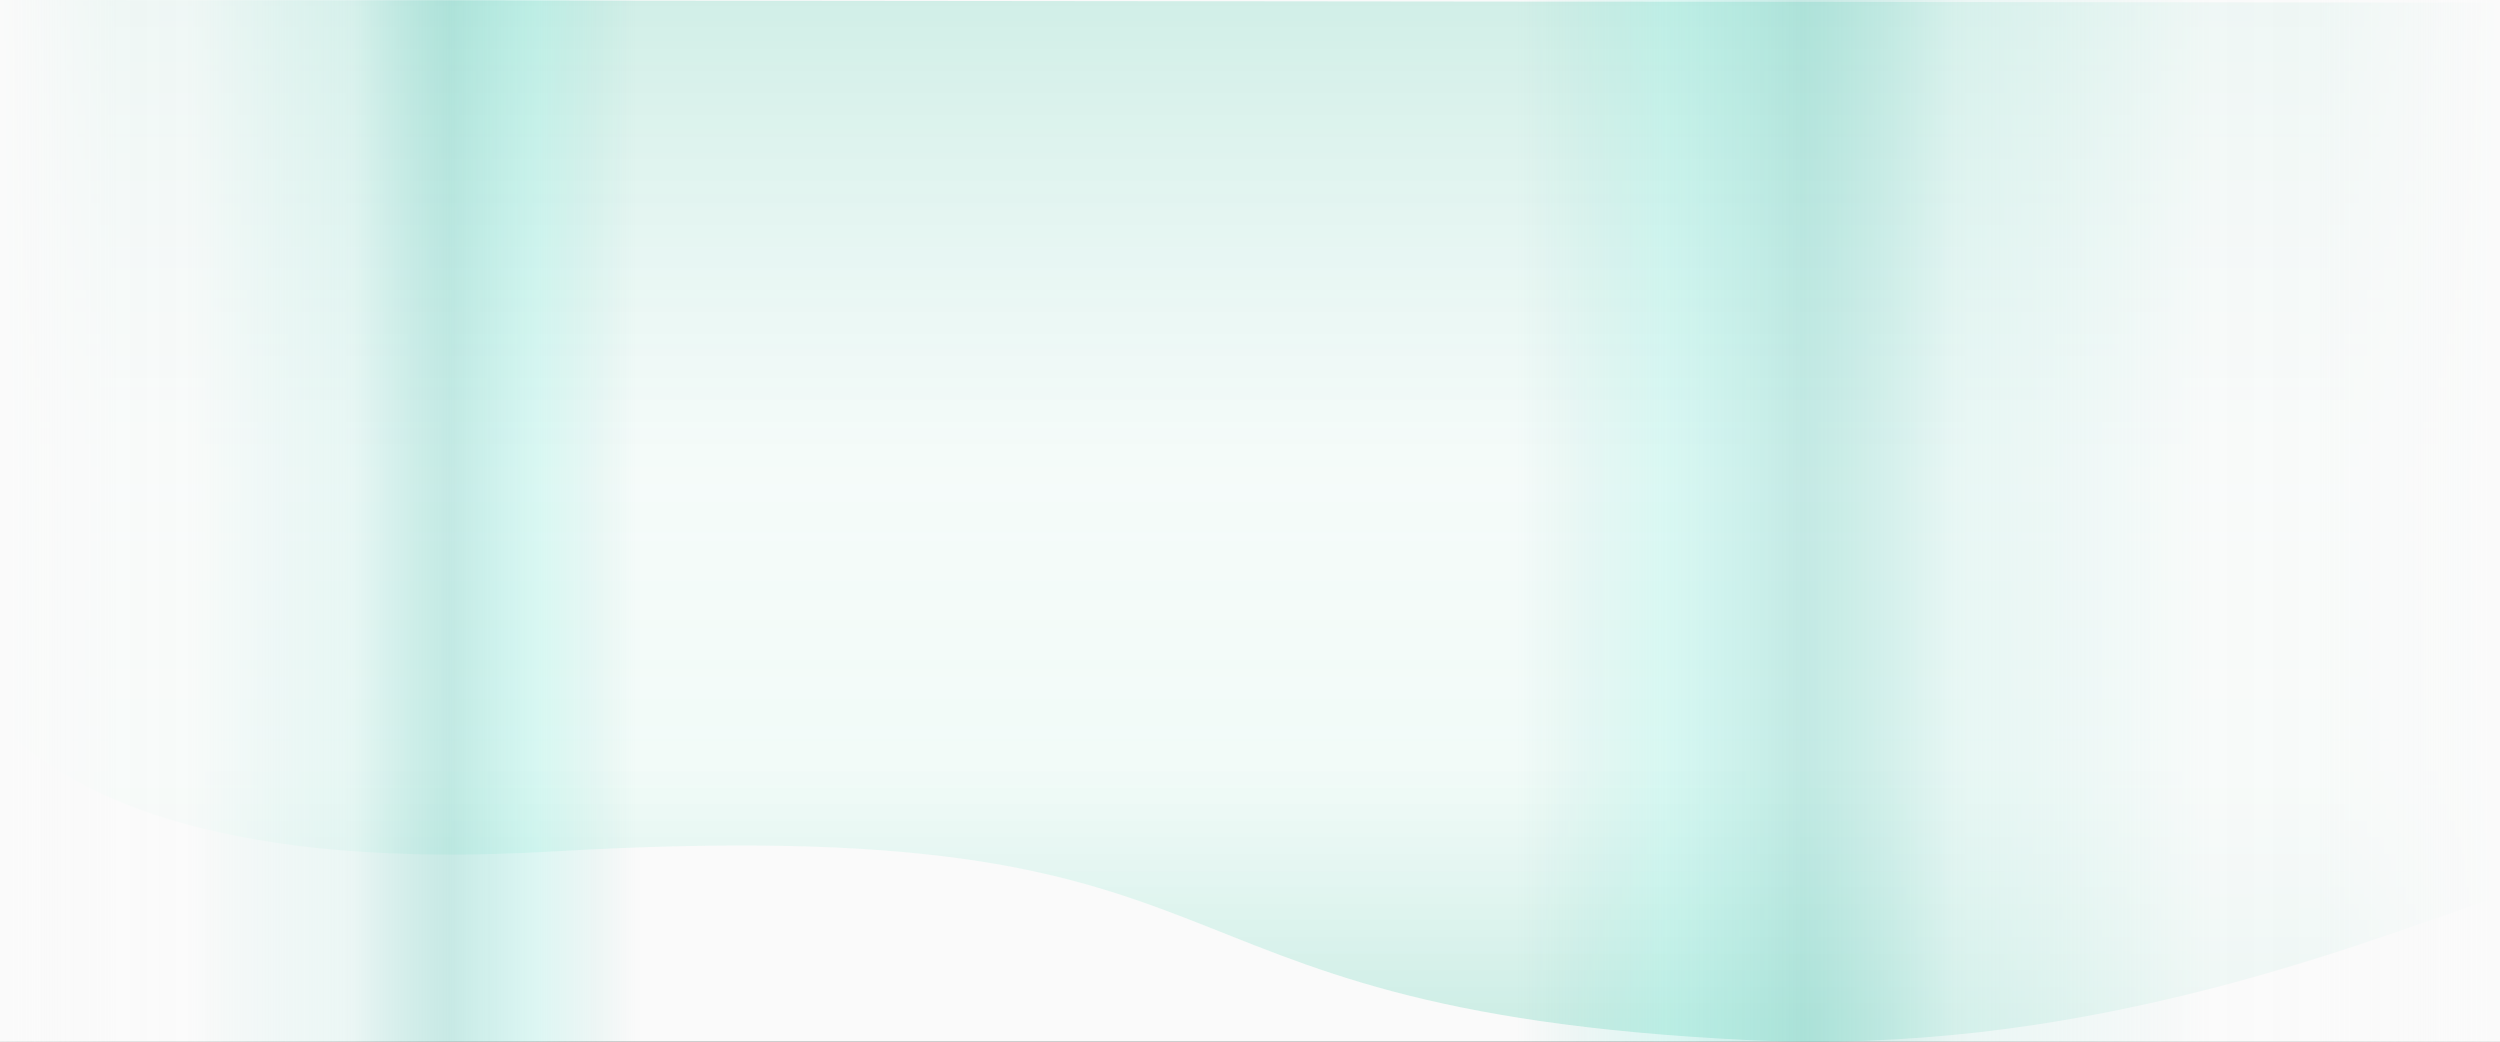
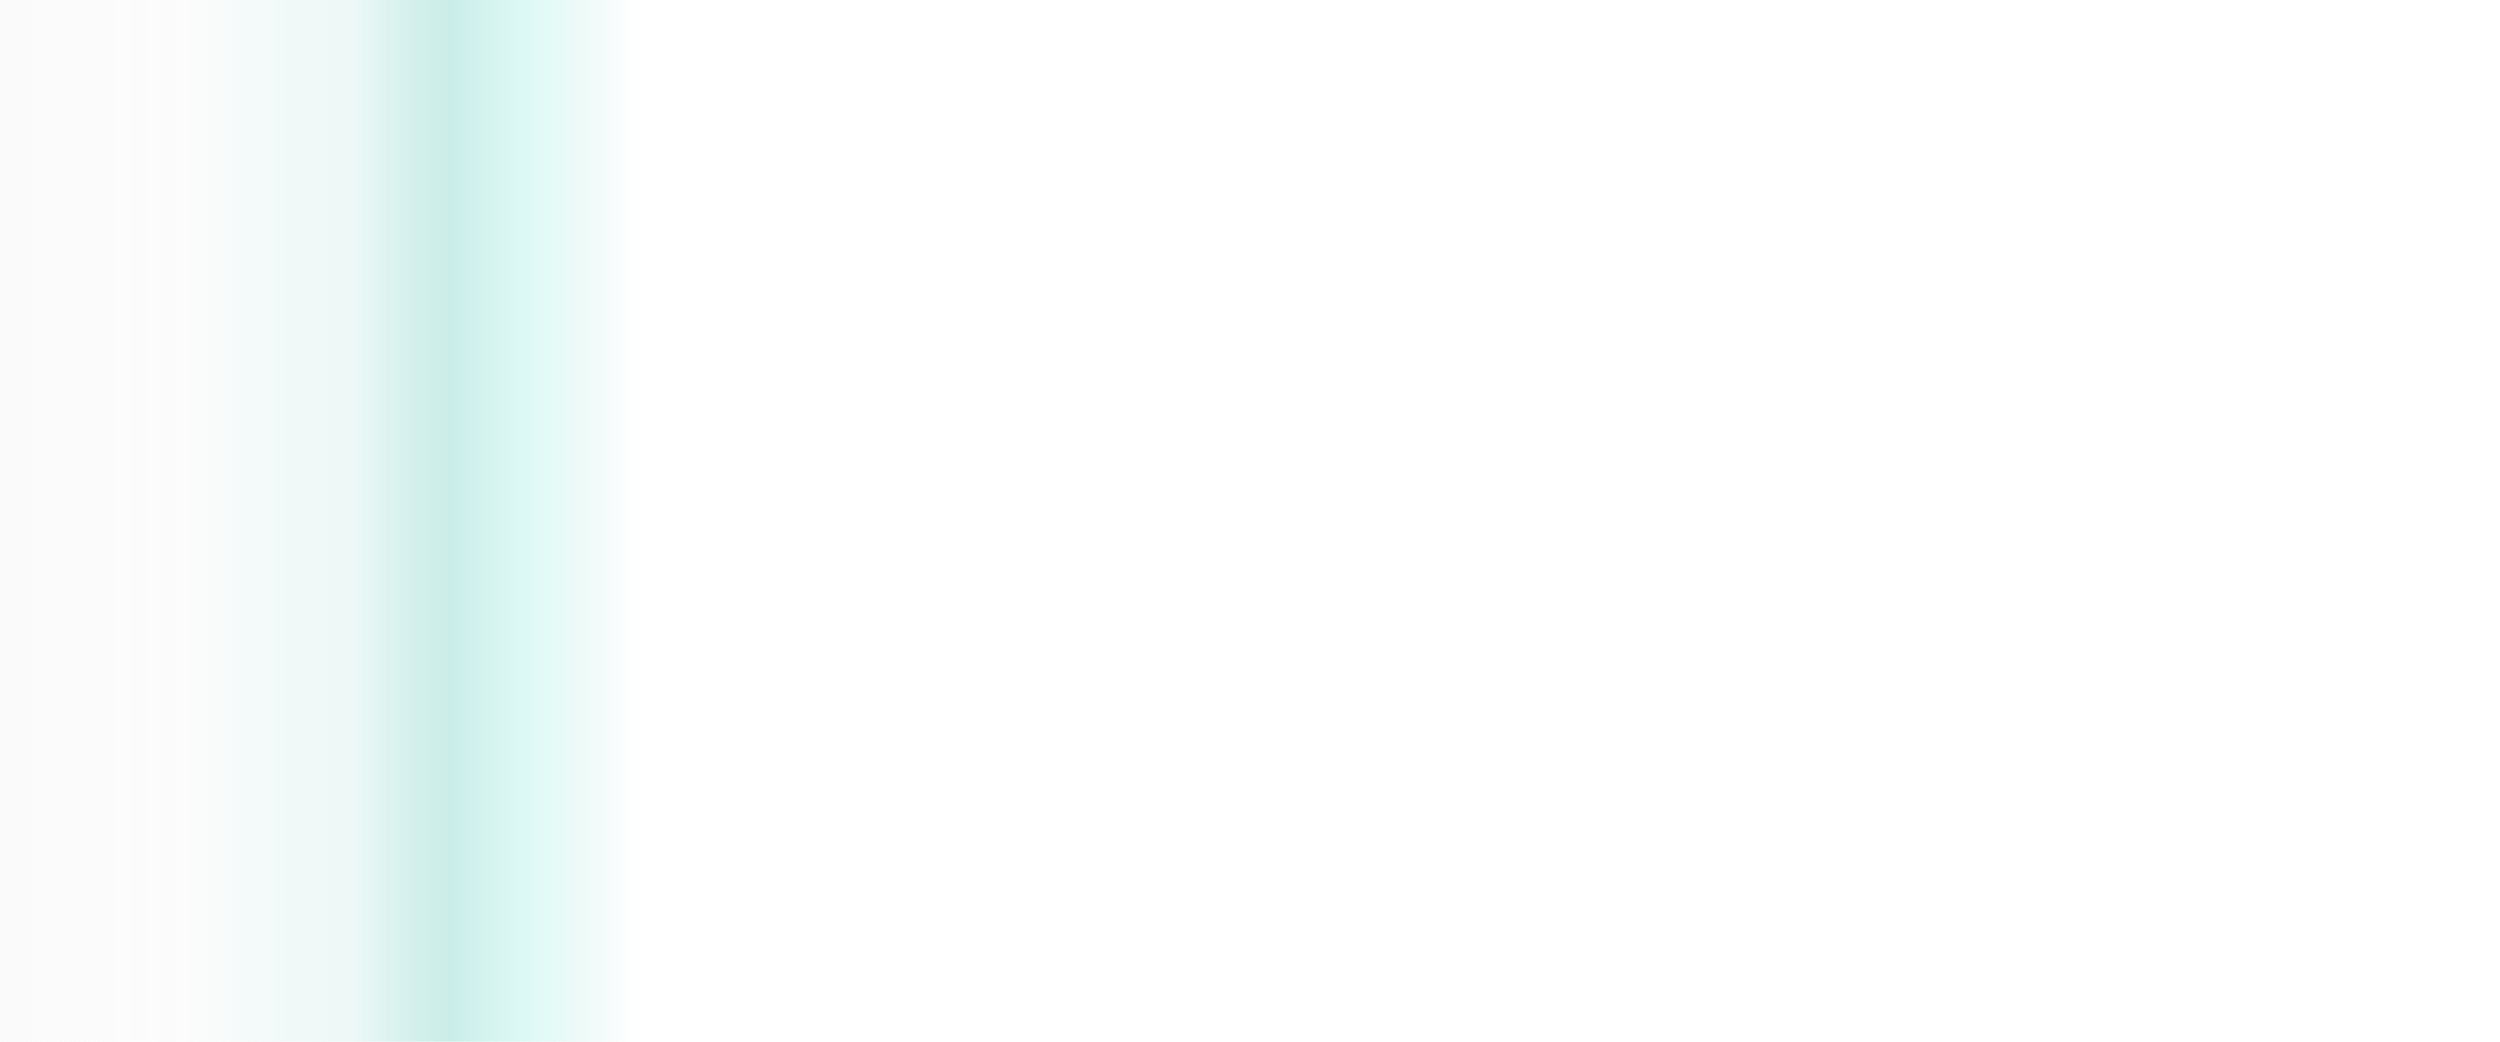
<svg xmlns="http://www.w3.org/2000/svg" width="1920" height="800" viewBox="0 0 1920 800" fill="none">
-   <rect width="1920" height="800" fill="#313131" />
-   <rect x="-140" y="-64" width="2200" height="4796" fill="#FAFAFA" />
-   <path d="M423.667 653.977C992.199 620.95 846.152 774.643 1342.07 798.748C1591.58 810.876 1793.89 731.993 1920 687.966V2.025L0 0V556.327C59.173 616.048 179.738 668.148 423.667 653.977Z" fill="url(#paint0_linear_49_824)" fill-opacity="0.3" />
  <g style="mix-blend-mode:lighten">
-     <path d="M0 0H1920V800H0V0Z" fill="url(#paint1_linear_49_824)" />
-   </g>
+     </g>
  <g style="mix-blend-mode:lighten">
    <path d="M1920 0H0V800H1920V0Z" fill="url(#paint2_linear_49_824)" />
  </g>
  <defs>
    <linearGradient id="paint0_linear_49_824" x1="458.372" y1="783.402" x2="458.372" y2="-29.371" gradientUnits="userSpaceOnUse">
      <stop stop-color="#65D1B7" />
      <stop offset="0.24" stop-color="#D8FFF3" stop-opacity="0.8" />
      <stop offset="0.525" stop-color="#E2FFF8" stop-opacity="0.7" />
      <stop offset="1" stop-color="#65D1B7" />
    </linearGradient>
    <linearGradient id="paint1_linear_49_824" x1="1165" y1="437.5" x2="1920" y2="437.5" gradientUnits="userSpaceOnUse">
      <stop stop-color="#5EBEB2" stop-opacity="0" />
      <stop offset="0.149" stop-color="#74EADB" stop-opacity="0.21" />
      <stop offset="0.289" stop-color="#6DCBBF" stop-opacity="0.36" />
      <stop offset="0.445" stop-color="#DBF2EF" stop-opacity="0.49" />
      <stop offset="0.699" stop-color="#FAFAFA" stop-opacity="0.72" />
      <stop offset="0.816" stop-color="#FAFAFA" stop-opacity="0.71" />
      <stop offset="1" stop-color="#FAFAFA" />
    </linearGradient>
    <linearGradient id="paint2_linear_49_824" x1="488" y1="437.5" x2="5.51825e-05" y2="437.5" gradientUnits="userSpaceOnUse">
      <stop stop-color="#5EBEB2" stop-opacity="0" />
      <stop offset="0.149" stop-color="#74EADB" stop-opacity="0.21" />
      <stop offset="0.289" stop-color="#6DCBBF" stop-opacity="0.36" />
      <stop offset="0.445" stop-color="#DBF2EF" stop-opacity="0.49" />
      <stop offset="0.699" stop-color="#FAFAFA" stop-opacity="0.72" />
      <stop offset="0.816" stop-color="#FAFAFA" stop-opacity="0.71" />
      <stop offset="1" stop-color="#FAFAFA" />
    </linearGradient>
  </defs>
</svg>